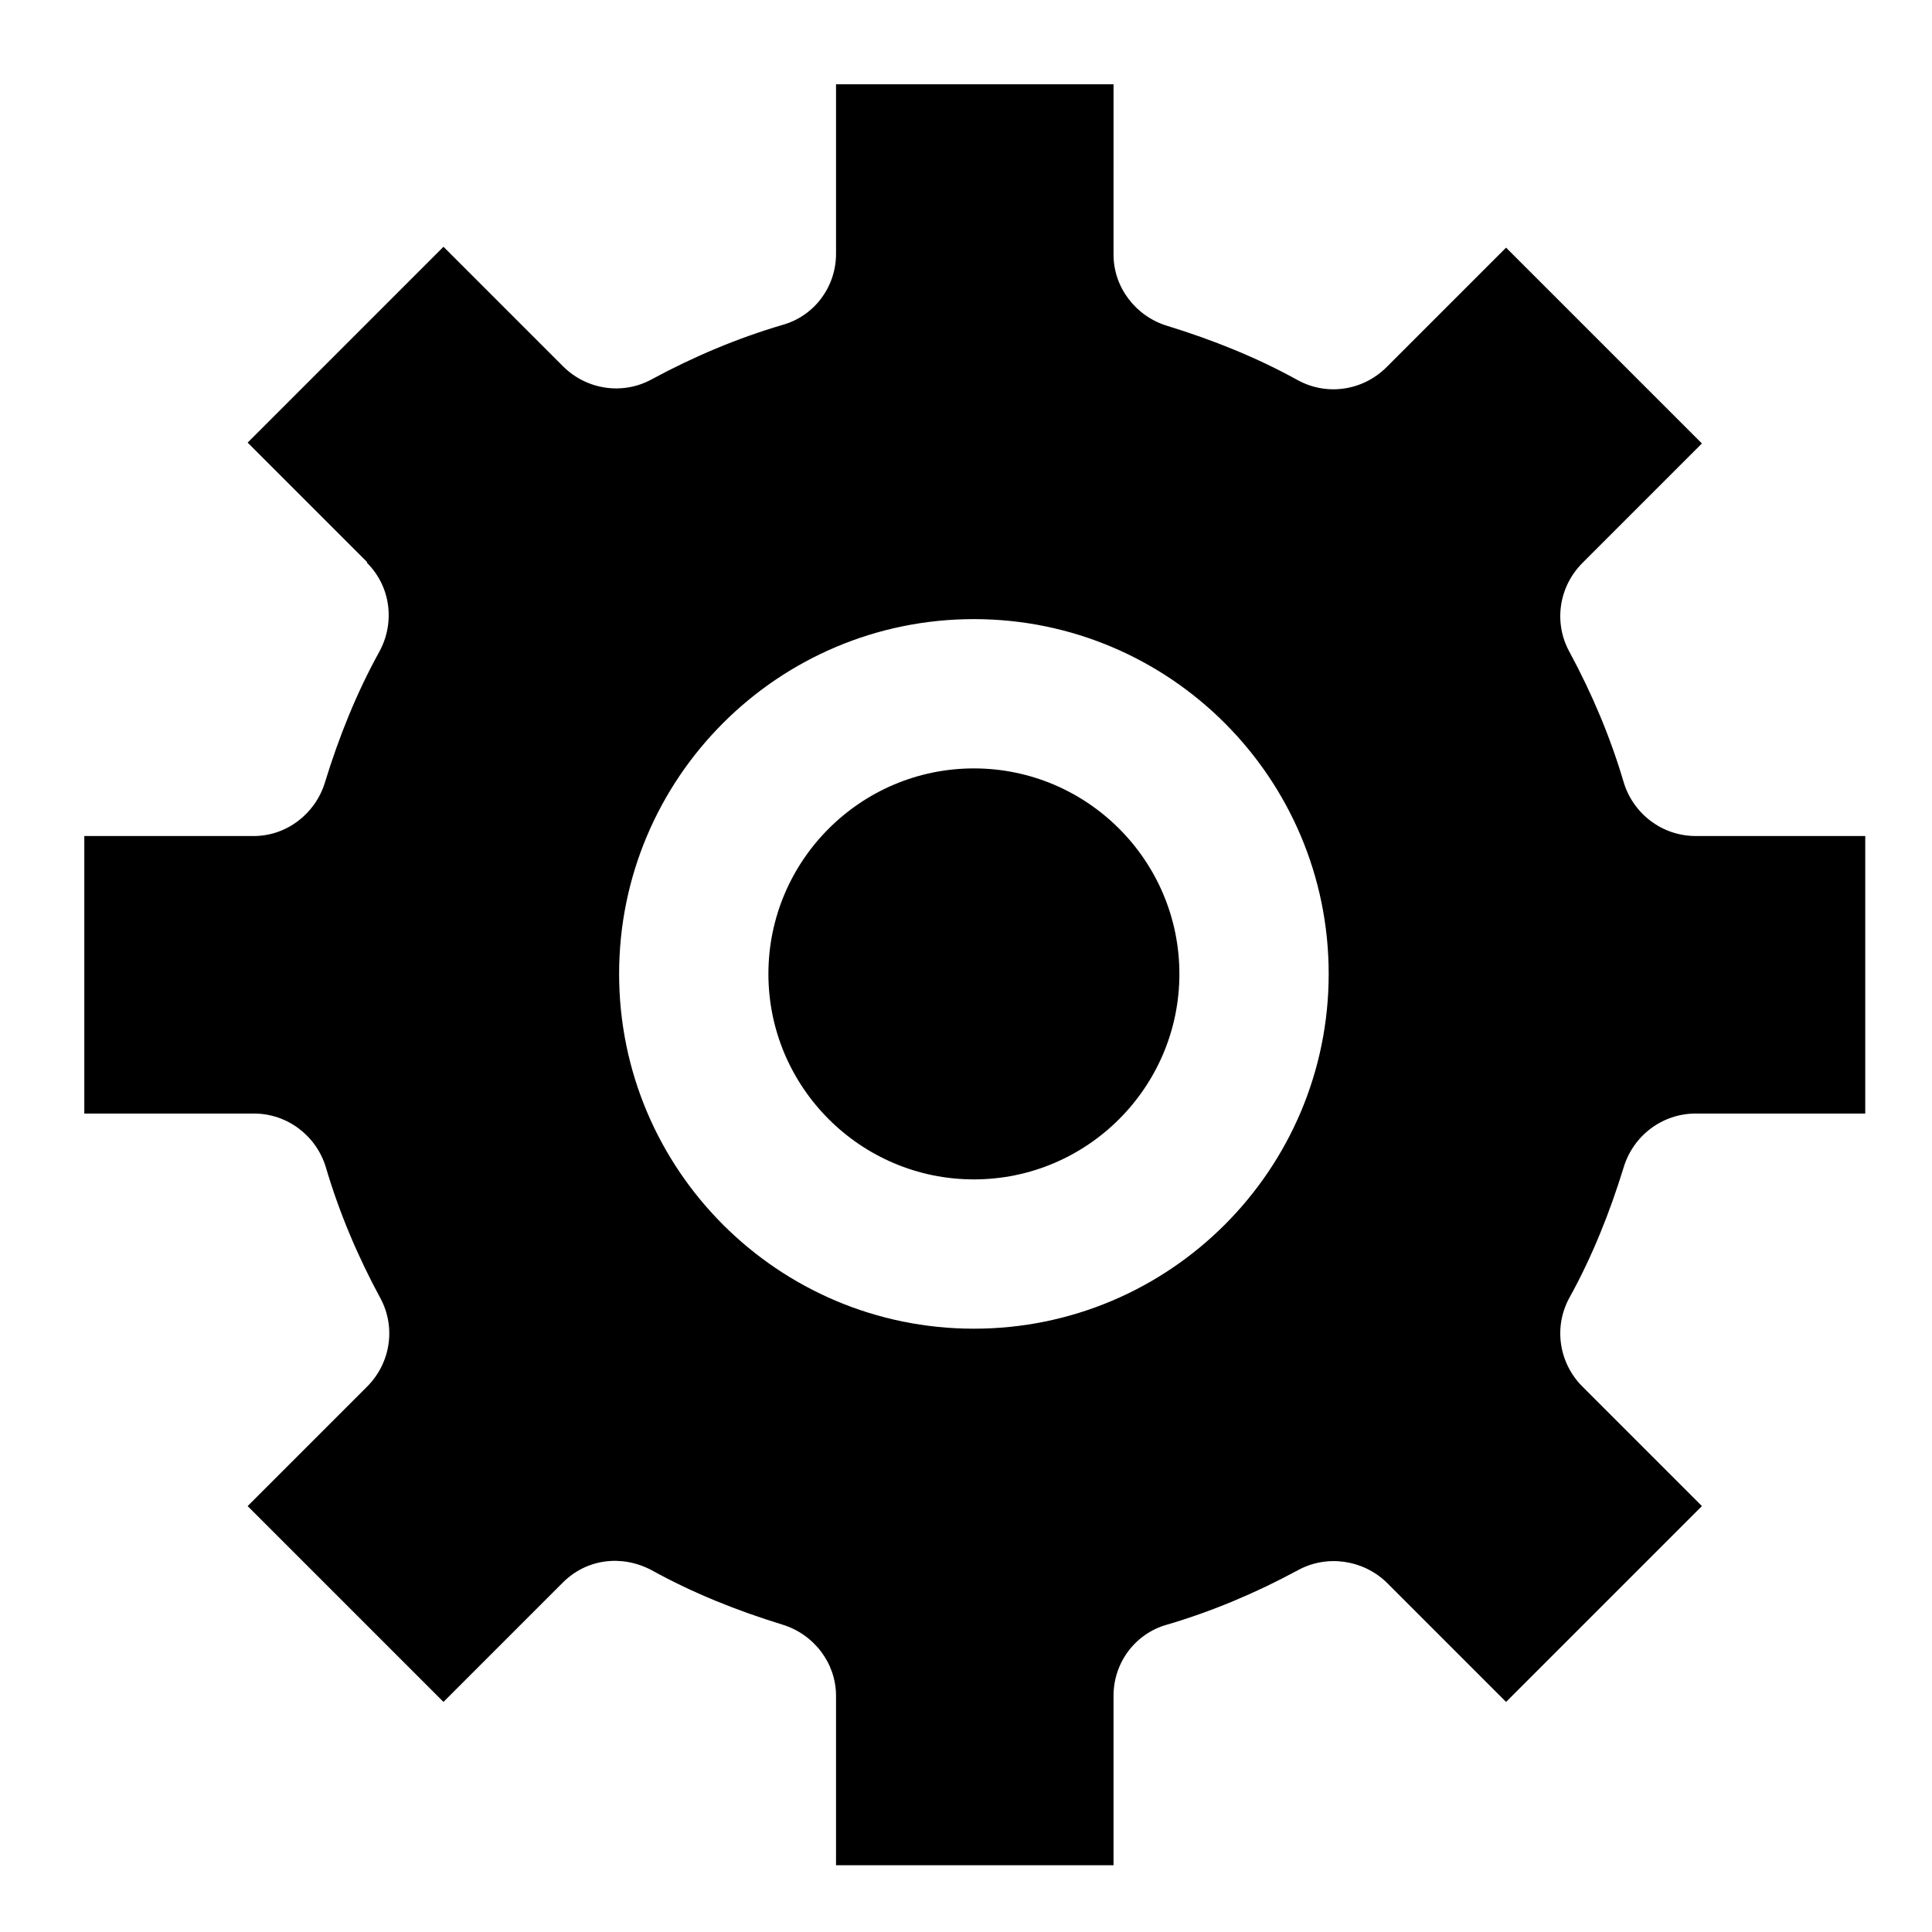
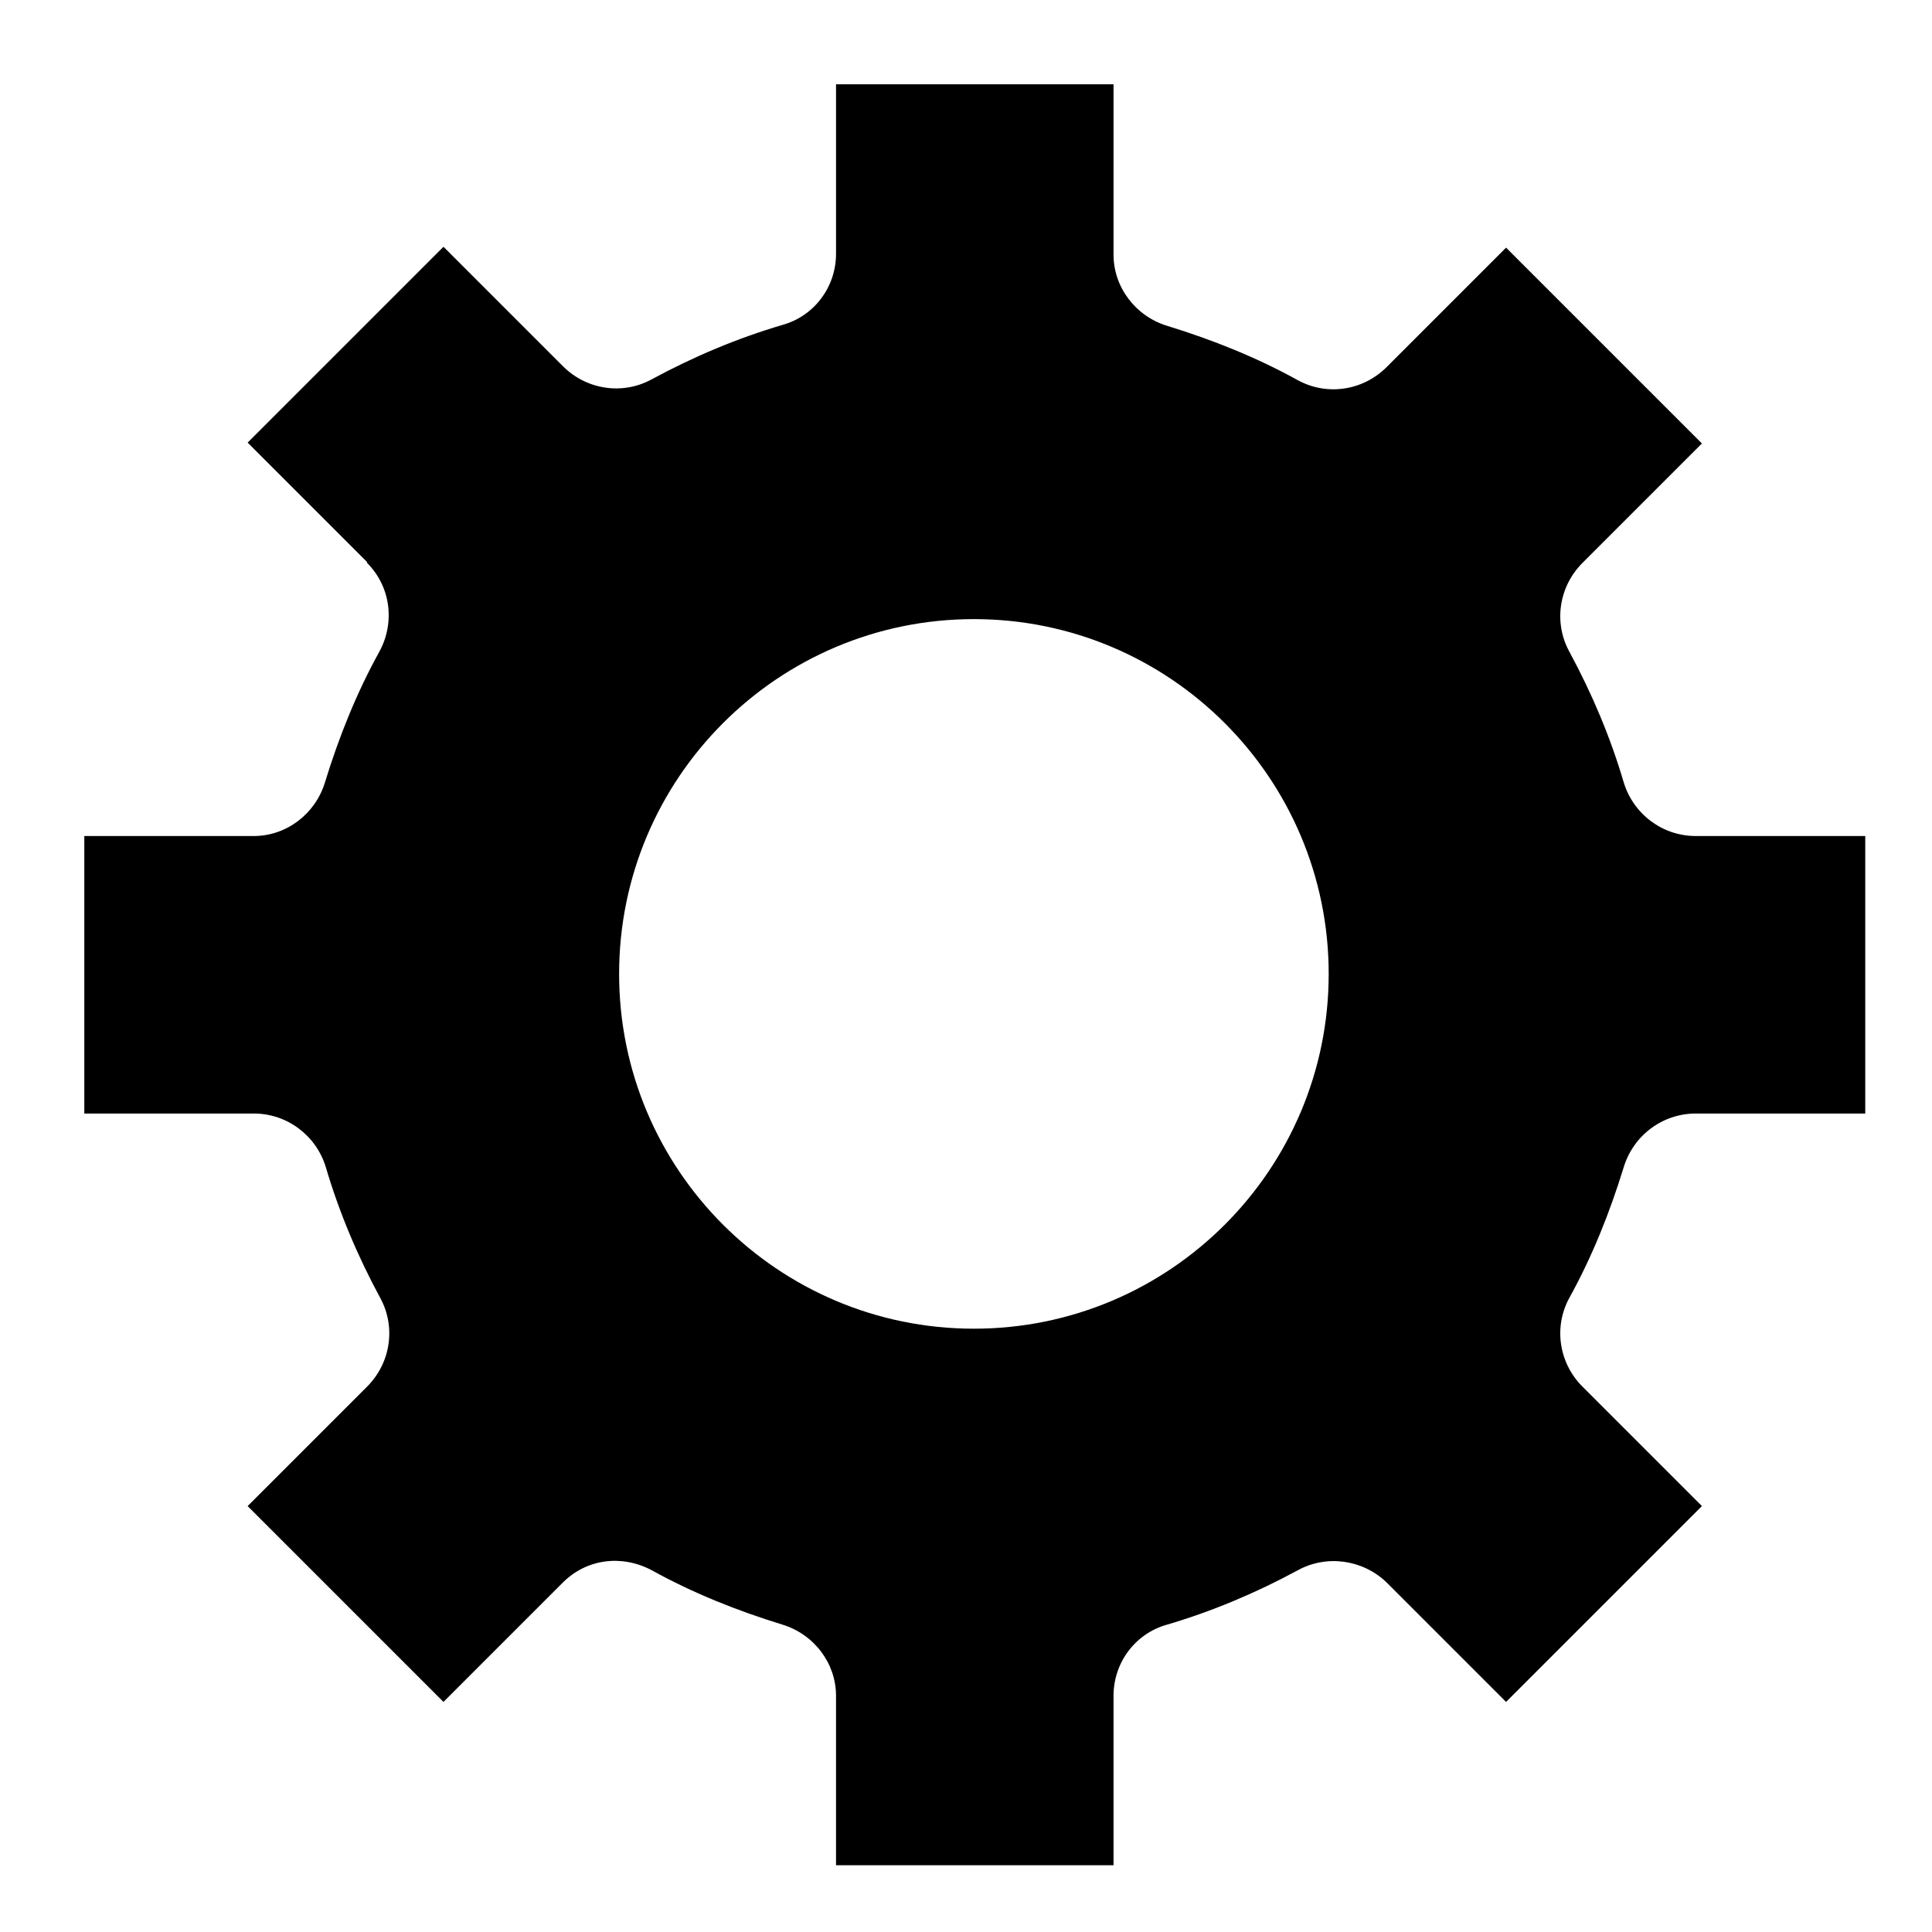
<svg xmlns="http://www.w3.org/2000/svg" id="Layer_1" data-name="Layer 1" viewBox="0 0 22 22">
  <defs>
    <style> .cls-1 { fill-rule: evenodd; } </style>
  </defs>
  <path class="cls-1" d="M4.18,6.41c.27.27.32.68.14,1.01-.26.47-.46.97-.62,1.49-.11.36-.44.61-.81.61H.96v3.16h1.93c.38,0,.71.25.82.61.15.51.36,1.01.62,1.49.18.33.12.74-.15,1.01l-1.36,1.36,2.23,2.23,1.36-1.36c.27-.27.67-.32,1.01-.14.47.26.97.46,1.49.62.36.11.61.44.61.81v1.93h3.16v-1.93c0-.38.25-.71.61-.81.51-.15,1.01-.36,1.49-.62.33-.18.74-.12,1.01.14l1.36,1.36,2.23-2.23-1.36-1.36c-.27-.27-.33-.68-.15-1.01.26-.47.46-.97.62-1.49.11-.36.44-.61.82-.61h1.93v-3.16h-1.93c-.38,0-.71-.25-.82-.61-.15-.51-.36-1.01-.62-1.49-.18-.33-.12-.74.15-1.01l1.36-1.36-2.23-2.23-1.36,1.36c-.27.27-.68.33-1.01.15-.47-.26-.97-.46-1.49-.62-.36-.11-.61-.44-.61-.81V.96h-3.16v1.93c0,.38-.25.71-.61.81-.51.15-1.01.36-1.49.62-.33.18-.74.12-1.01-.15l-1.36-1.36-2.23,2.23,1.36,1.36h0ZM11.09,7.05c2.23,0,4.04,1.81,4.04,4.04s-1.81,4.04-4.04,4.04h0c-2.23,0-4.04-1.81-4.04-4.04s1.81-4.04,4.04-4.04h0ZM11.09,15.12h0Z" />
-   <path class="cls-1" d="M11.09,8.75c-1.29,0-2.34,1.05-2.34,2.34s1.05,2.34,2.34,2.34,2.34-1.05,2.34-2.34-1.05-2.34-2.34-2.34h0Z" />
</svg>